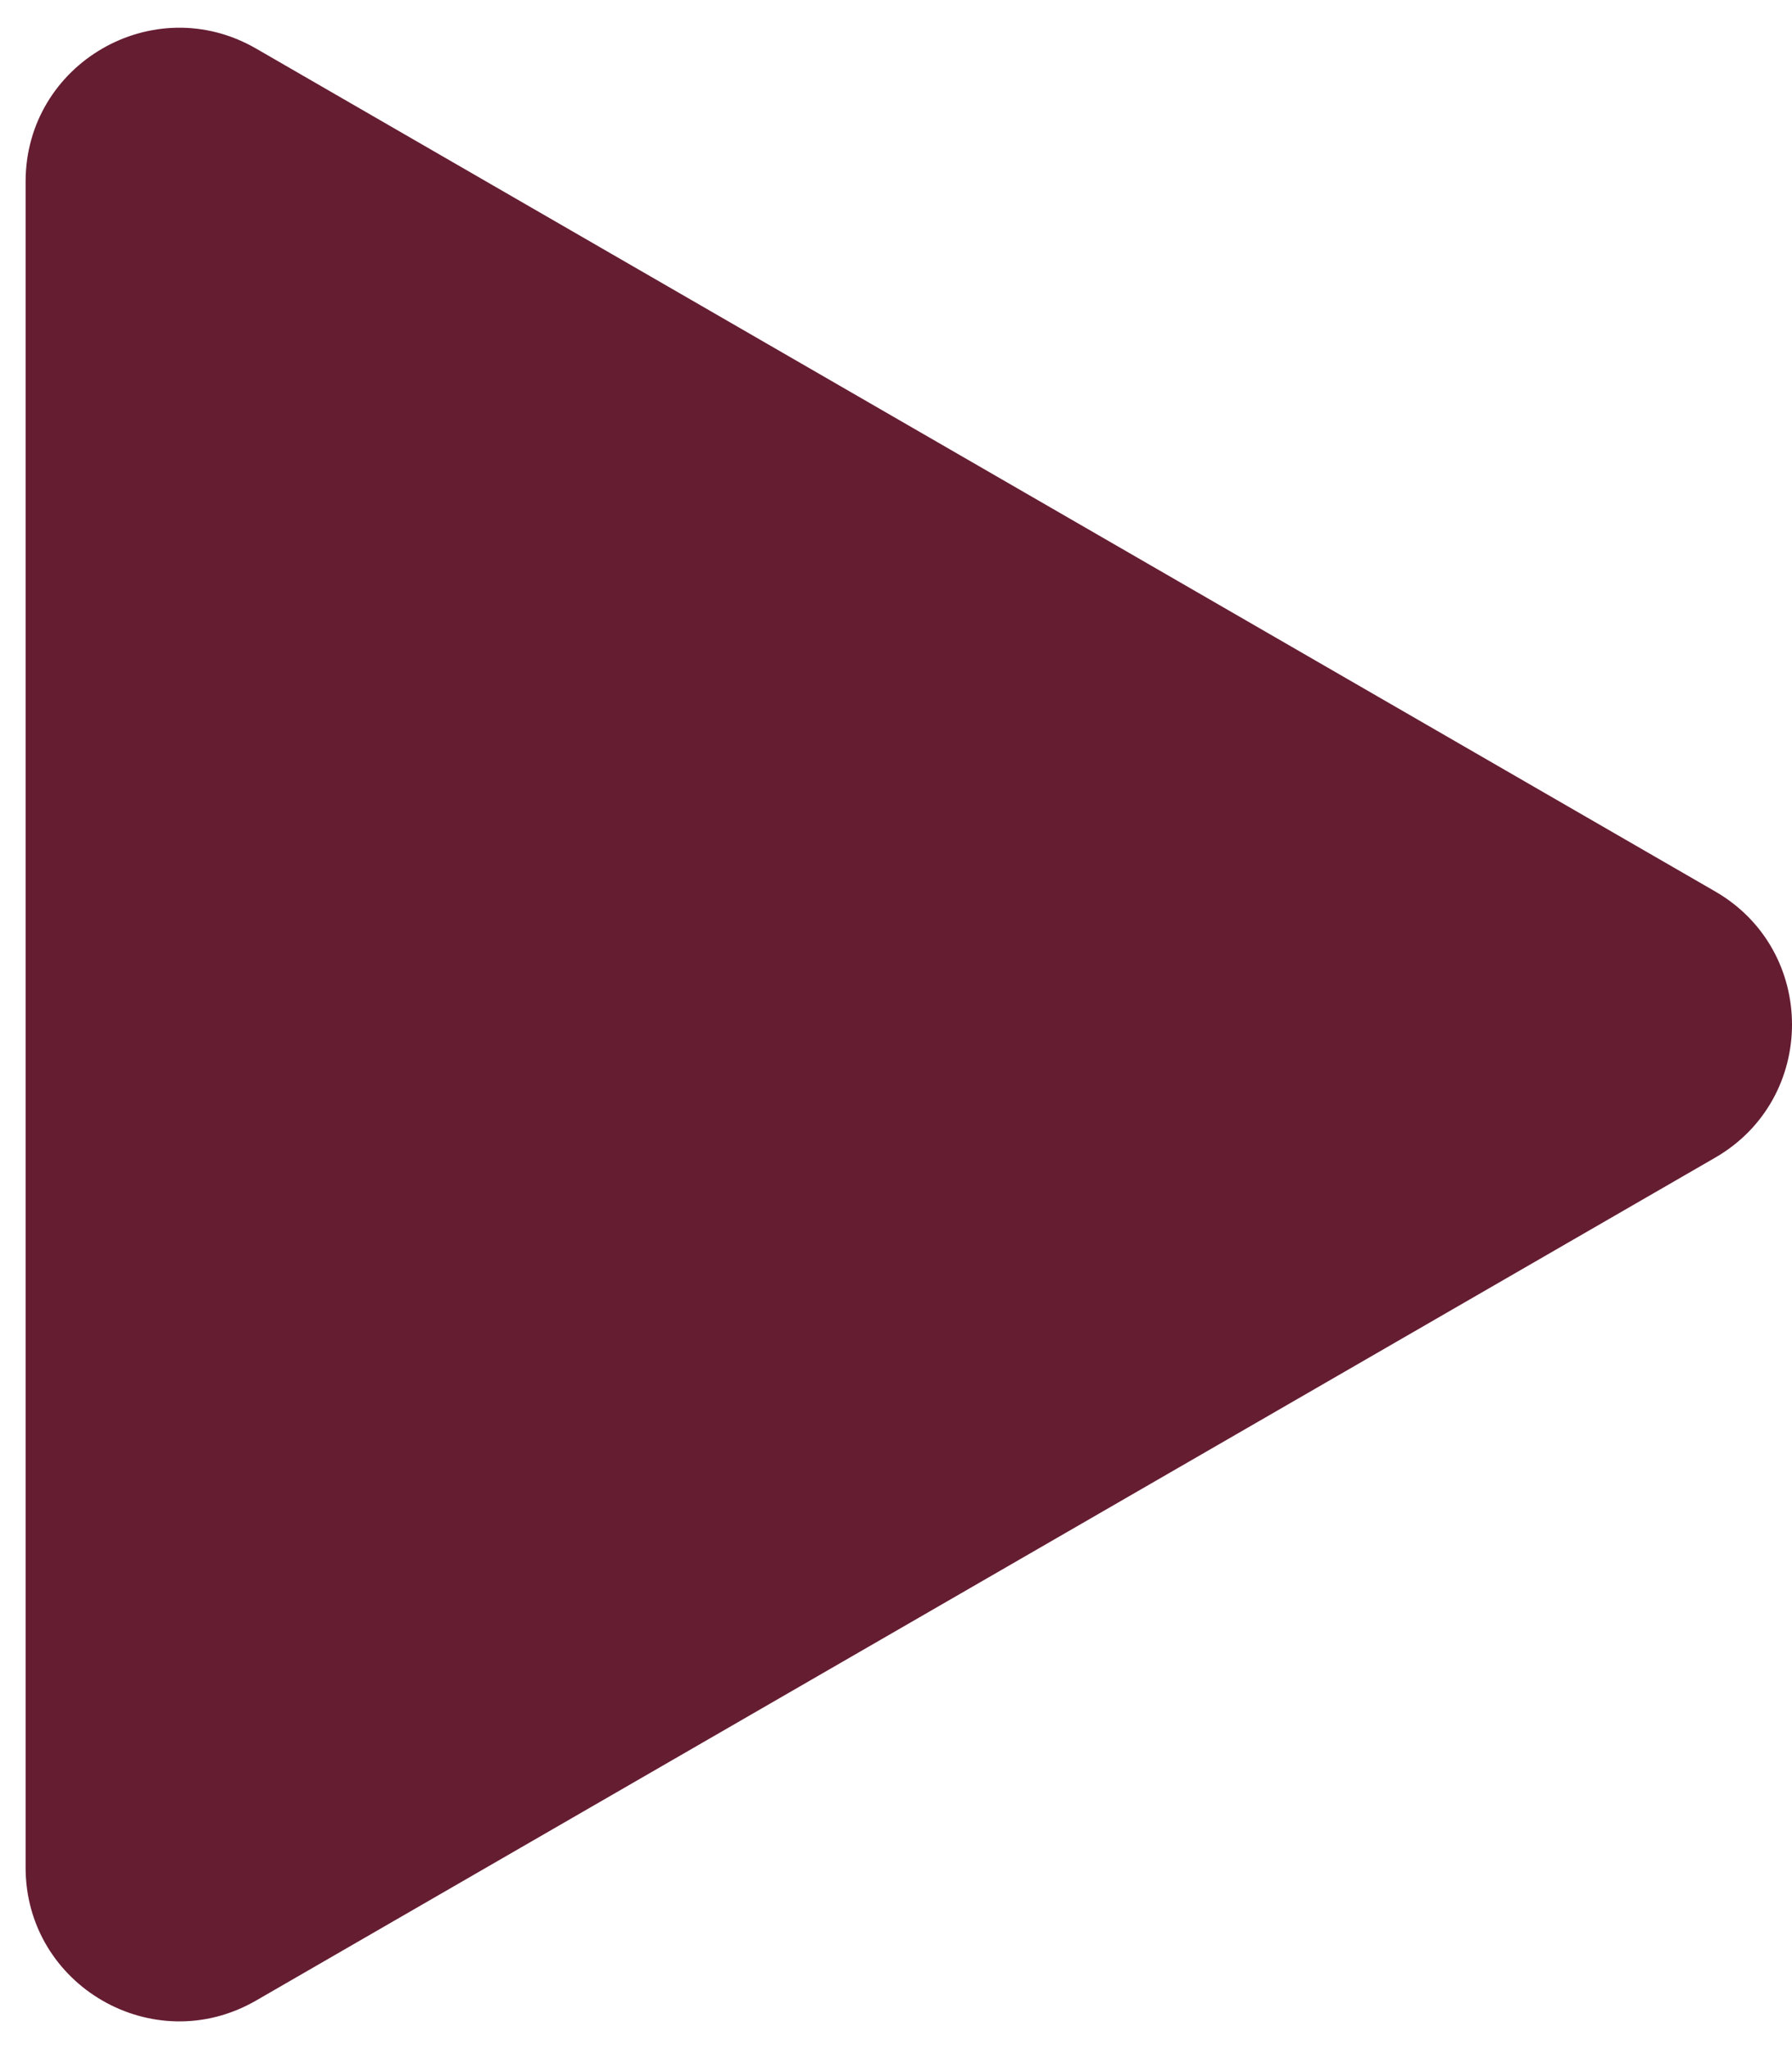
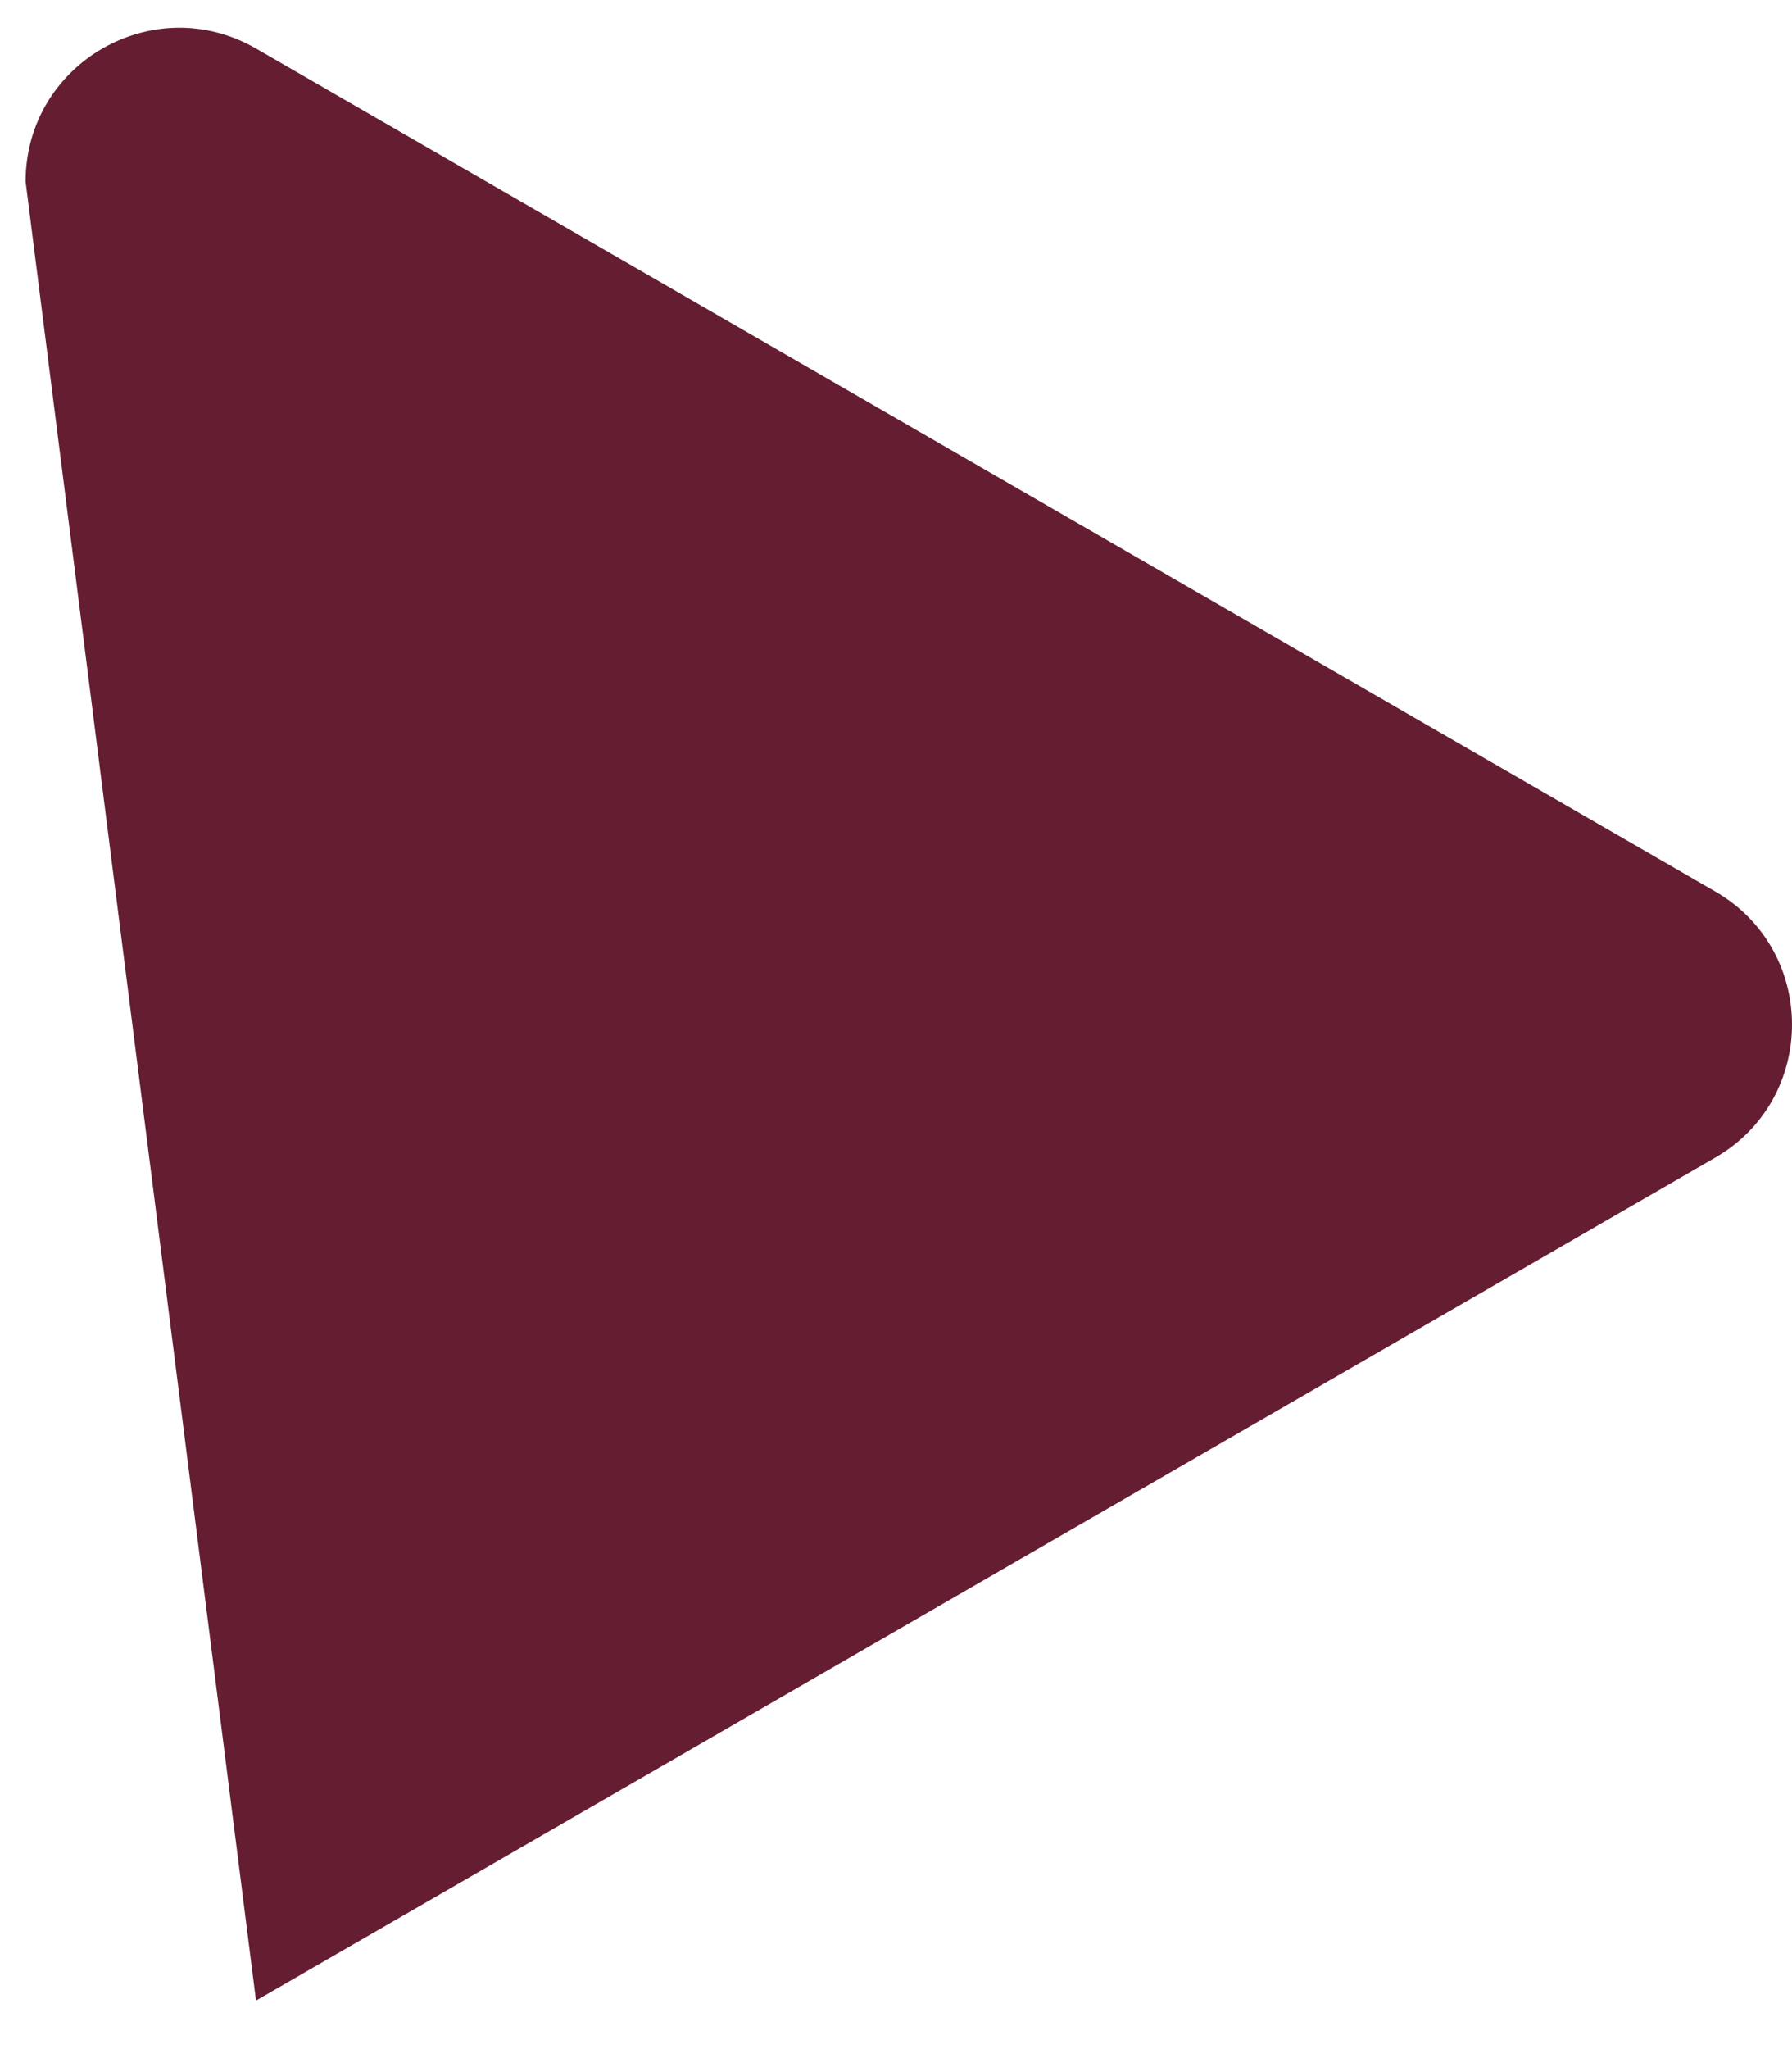
<svg xmlns="http://www.w3.org/2000/svg" width="35" height="40" viewBox="0 0 35 40" fill="none">
-   <path d="M33.5 17.402C35.5 18.557 35.5 21.443 33.5 22.598L5 39.053C3 40.207 0.5 38.764 0.5 36.455L0.5 3.546C0.5 1.236 3 -0.207 5 0.947L33.5 17.402Z" fill="#651D32" />
+   <path d="M33.5 17.402C35.5 18.557 35.5 21.443 33.5 22.598L5 39.053L0.5 3.546C0.5 1.236 3 -0.207 5 0.947L33.5 17.402Z" fill="#651D32" />
</svg>